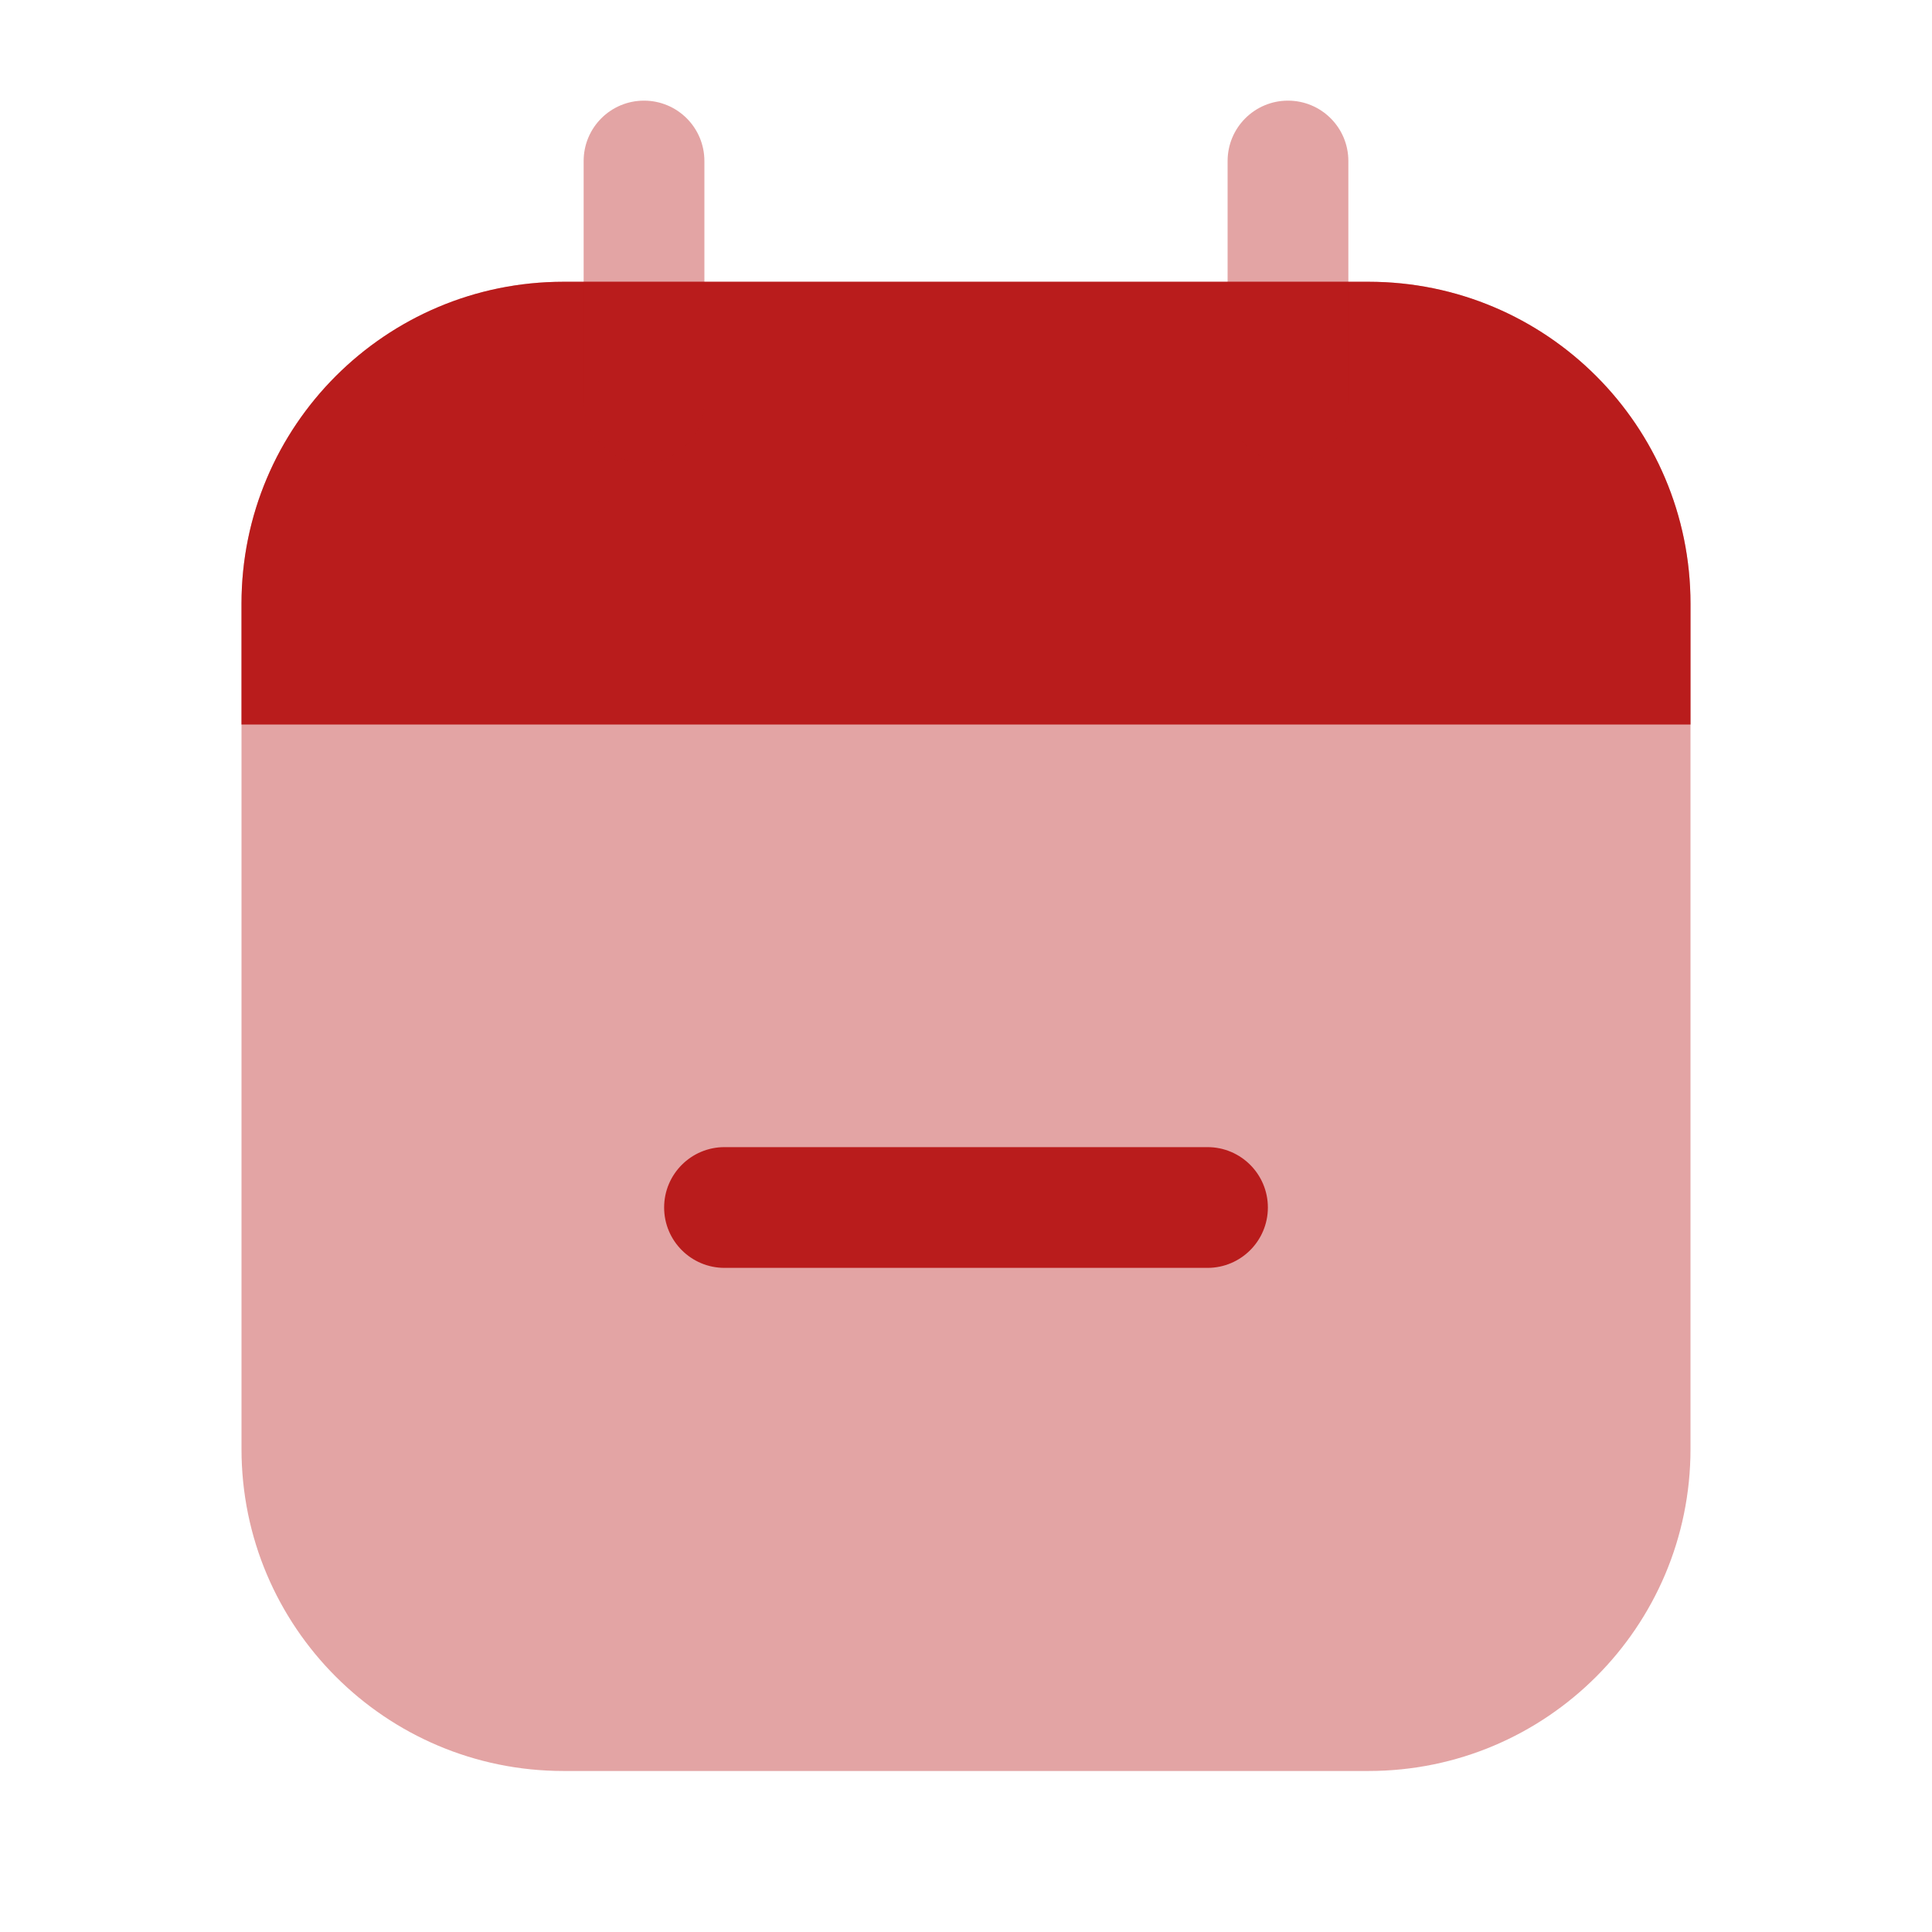
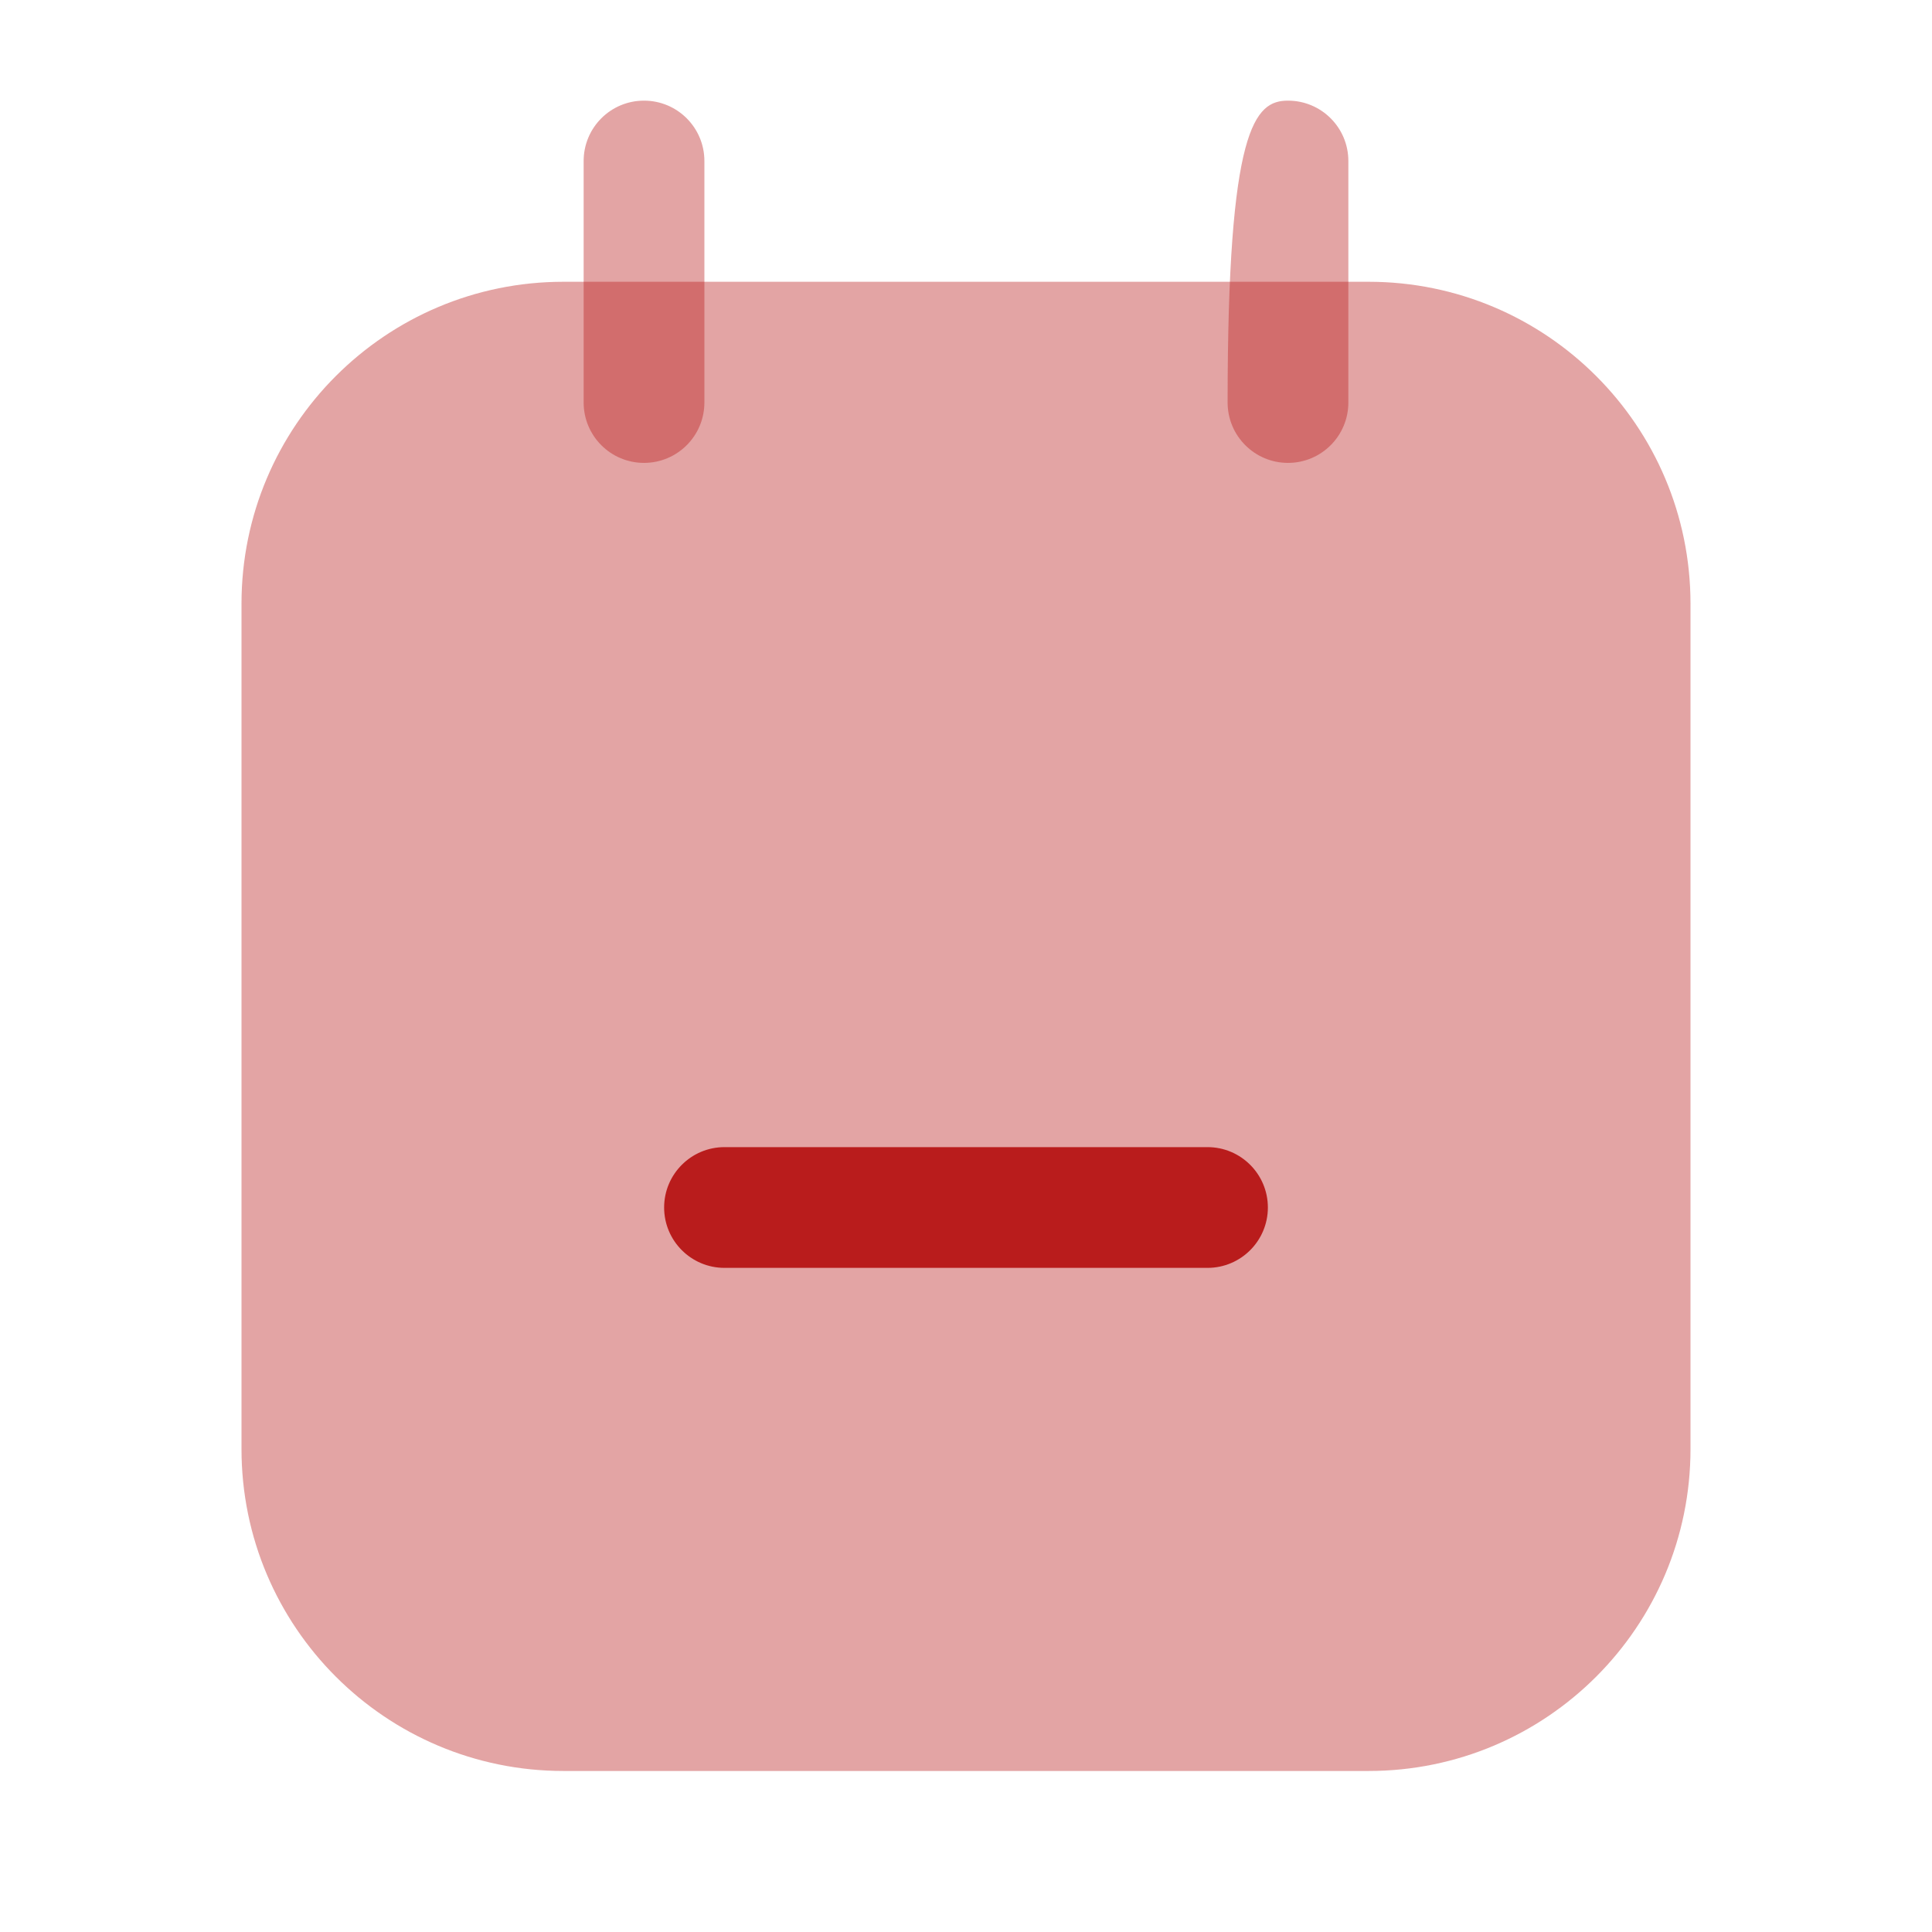
<svg xmlns="http://www.w3.org/2000/svg" width="32" height="32" viewBox="0 0 32 32" fill="none">
  <path opacity="0.4" d="M4 10C4 7.054 6.388 4.667 9.333 4.667H22.667C25.612 4.667 28 7.054 28 10V12V24C28 26.945 25.612 29.333 22.667 29.333H9.333C6.388 29.333 4 26.945 4 24V12V10Z" fill="#B91C1C" />
-   <path d="M22.667 4.667H9.333C6.388 4.667 4 7.054 4 10V12H28V10C28 7.054 25.612 4.667 22.667 4.667Z" fill="#B91C1C" />
-   <path opacity="0.4" fill-rule="evenodd" clip-rule="evenodd" d="M10.667 1.667C11.219 1.667 11.667 2.114 11.667 2.667V6.667C11.667 7.219 11.219 7.667 10.667 7.667C10.114 7.667 9.667 7.219 9.667 6.667V2.667C9.667 2.114 10.114 1.667 10.667 1.667ZM21.333 1.667C21.886 1.667 22.333 2.114 22.333 2.667V6.667C22.333 7.219 21.886 7.667 21.333 7.667C20.781 7.667 20.333 7.219 20.333 6.667V2.667C20.333 2.114 20.781 1.667 21.333 1.667Z" fill="#B91C1C" />
+   <path opacity="0.4" fill-rule="evenodd" clip-rule="evenodd" d="M10.667 1.667C11.219 1.667 11.667 2.114 11.667 2.667V6.667C11.667 7.219 11.219 7.667 10.667 7.667C10.114 7.667 9.667 7.219 9.667 6.667V2.667C9.667 2.114 10.114 1.667 10.667 1.667ZM21.333 1.667C21.886 1.667 22.333 2.114 22.333 2.667V6.667C22.333 7.219 21.886 7.667 21.333 7.667C20.781 7.667 20.333 7.219 20.333 6.667C20.333 2.114 20.781 1.667 21.333 1.667Z" fill="#B91C1C" />
  <path fill-rule="evenodd" clip-rule="evenodd" d="M21 20C21 20.552 20.552 21 20 21L12 21C11.448 21 11 20.552 11 20C11 19.448 11.448 19 12 19L20 19C20.552 19 21 19.448 21 20Z" fill="#B91C1C" />
</svg>